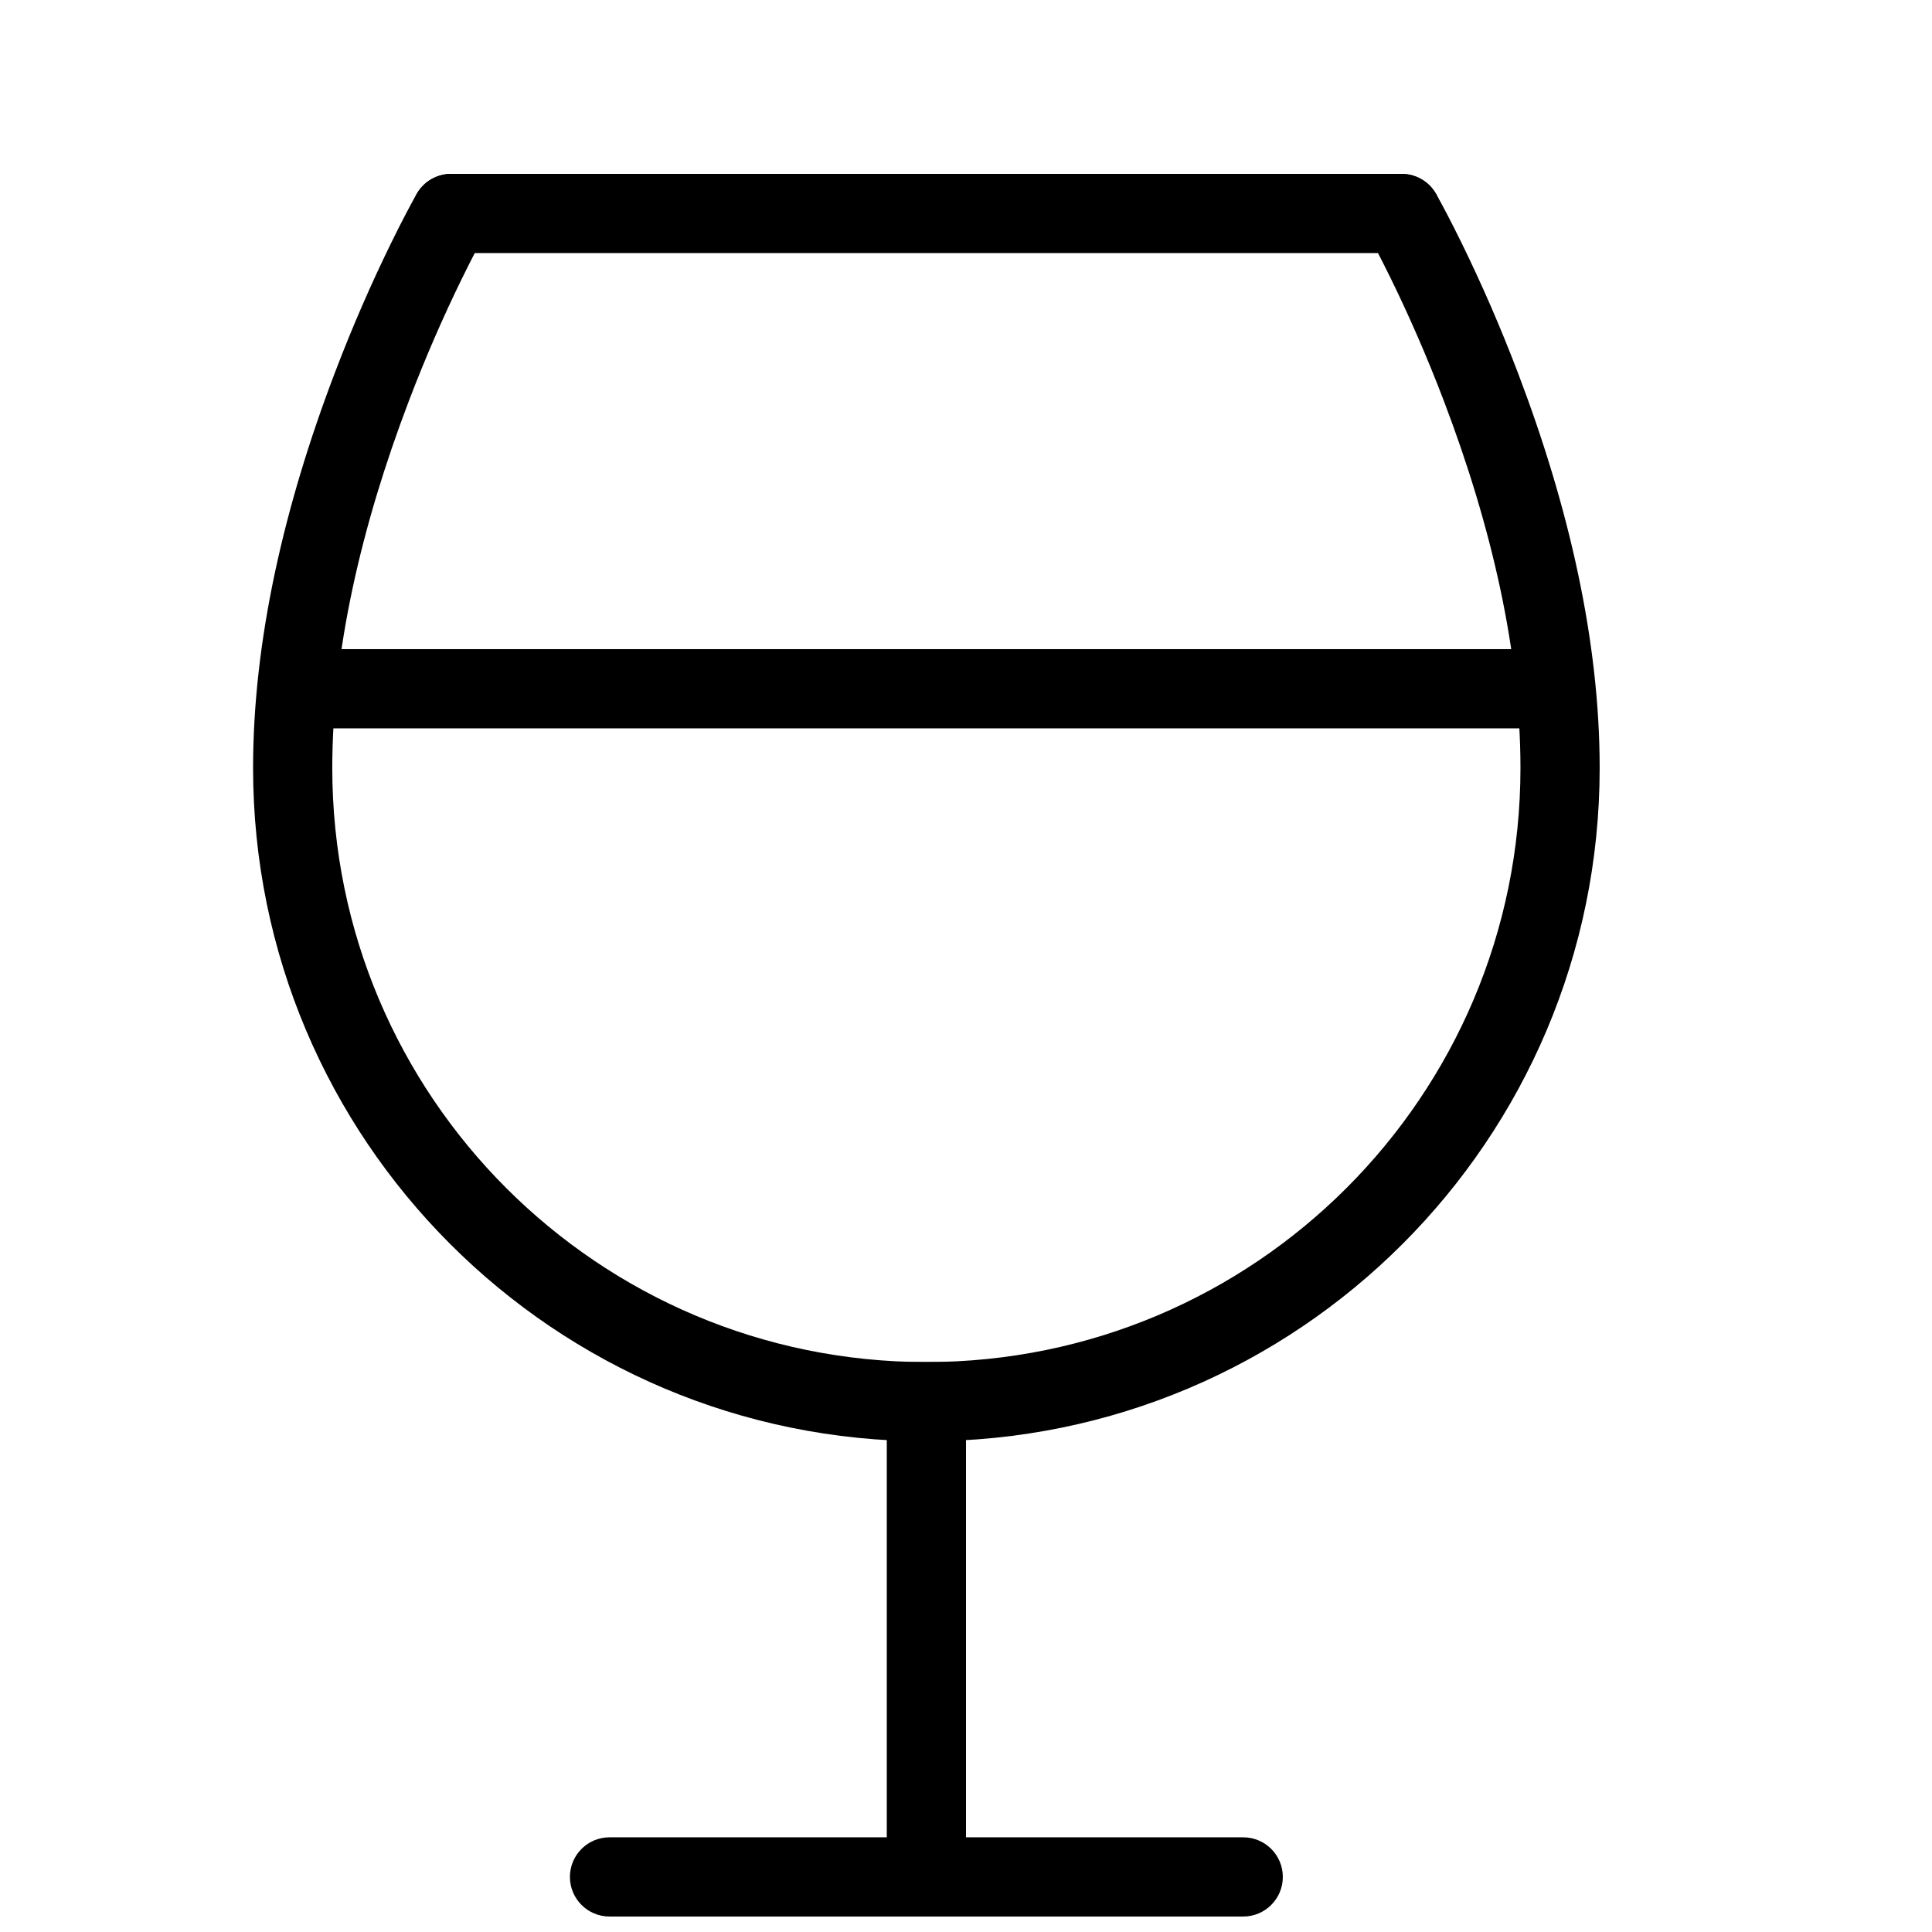
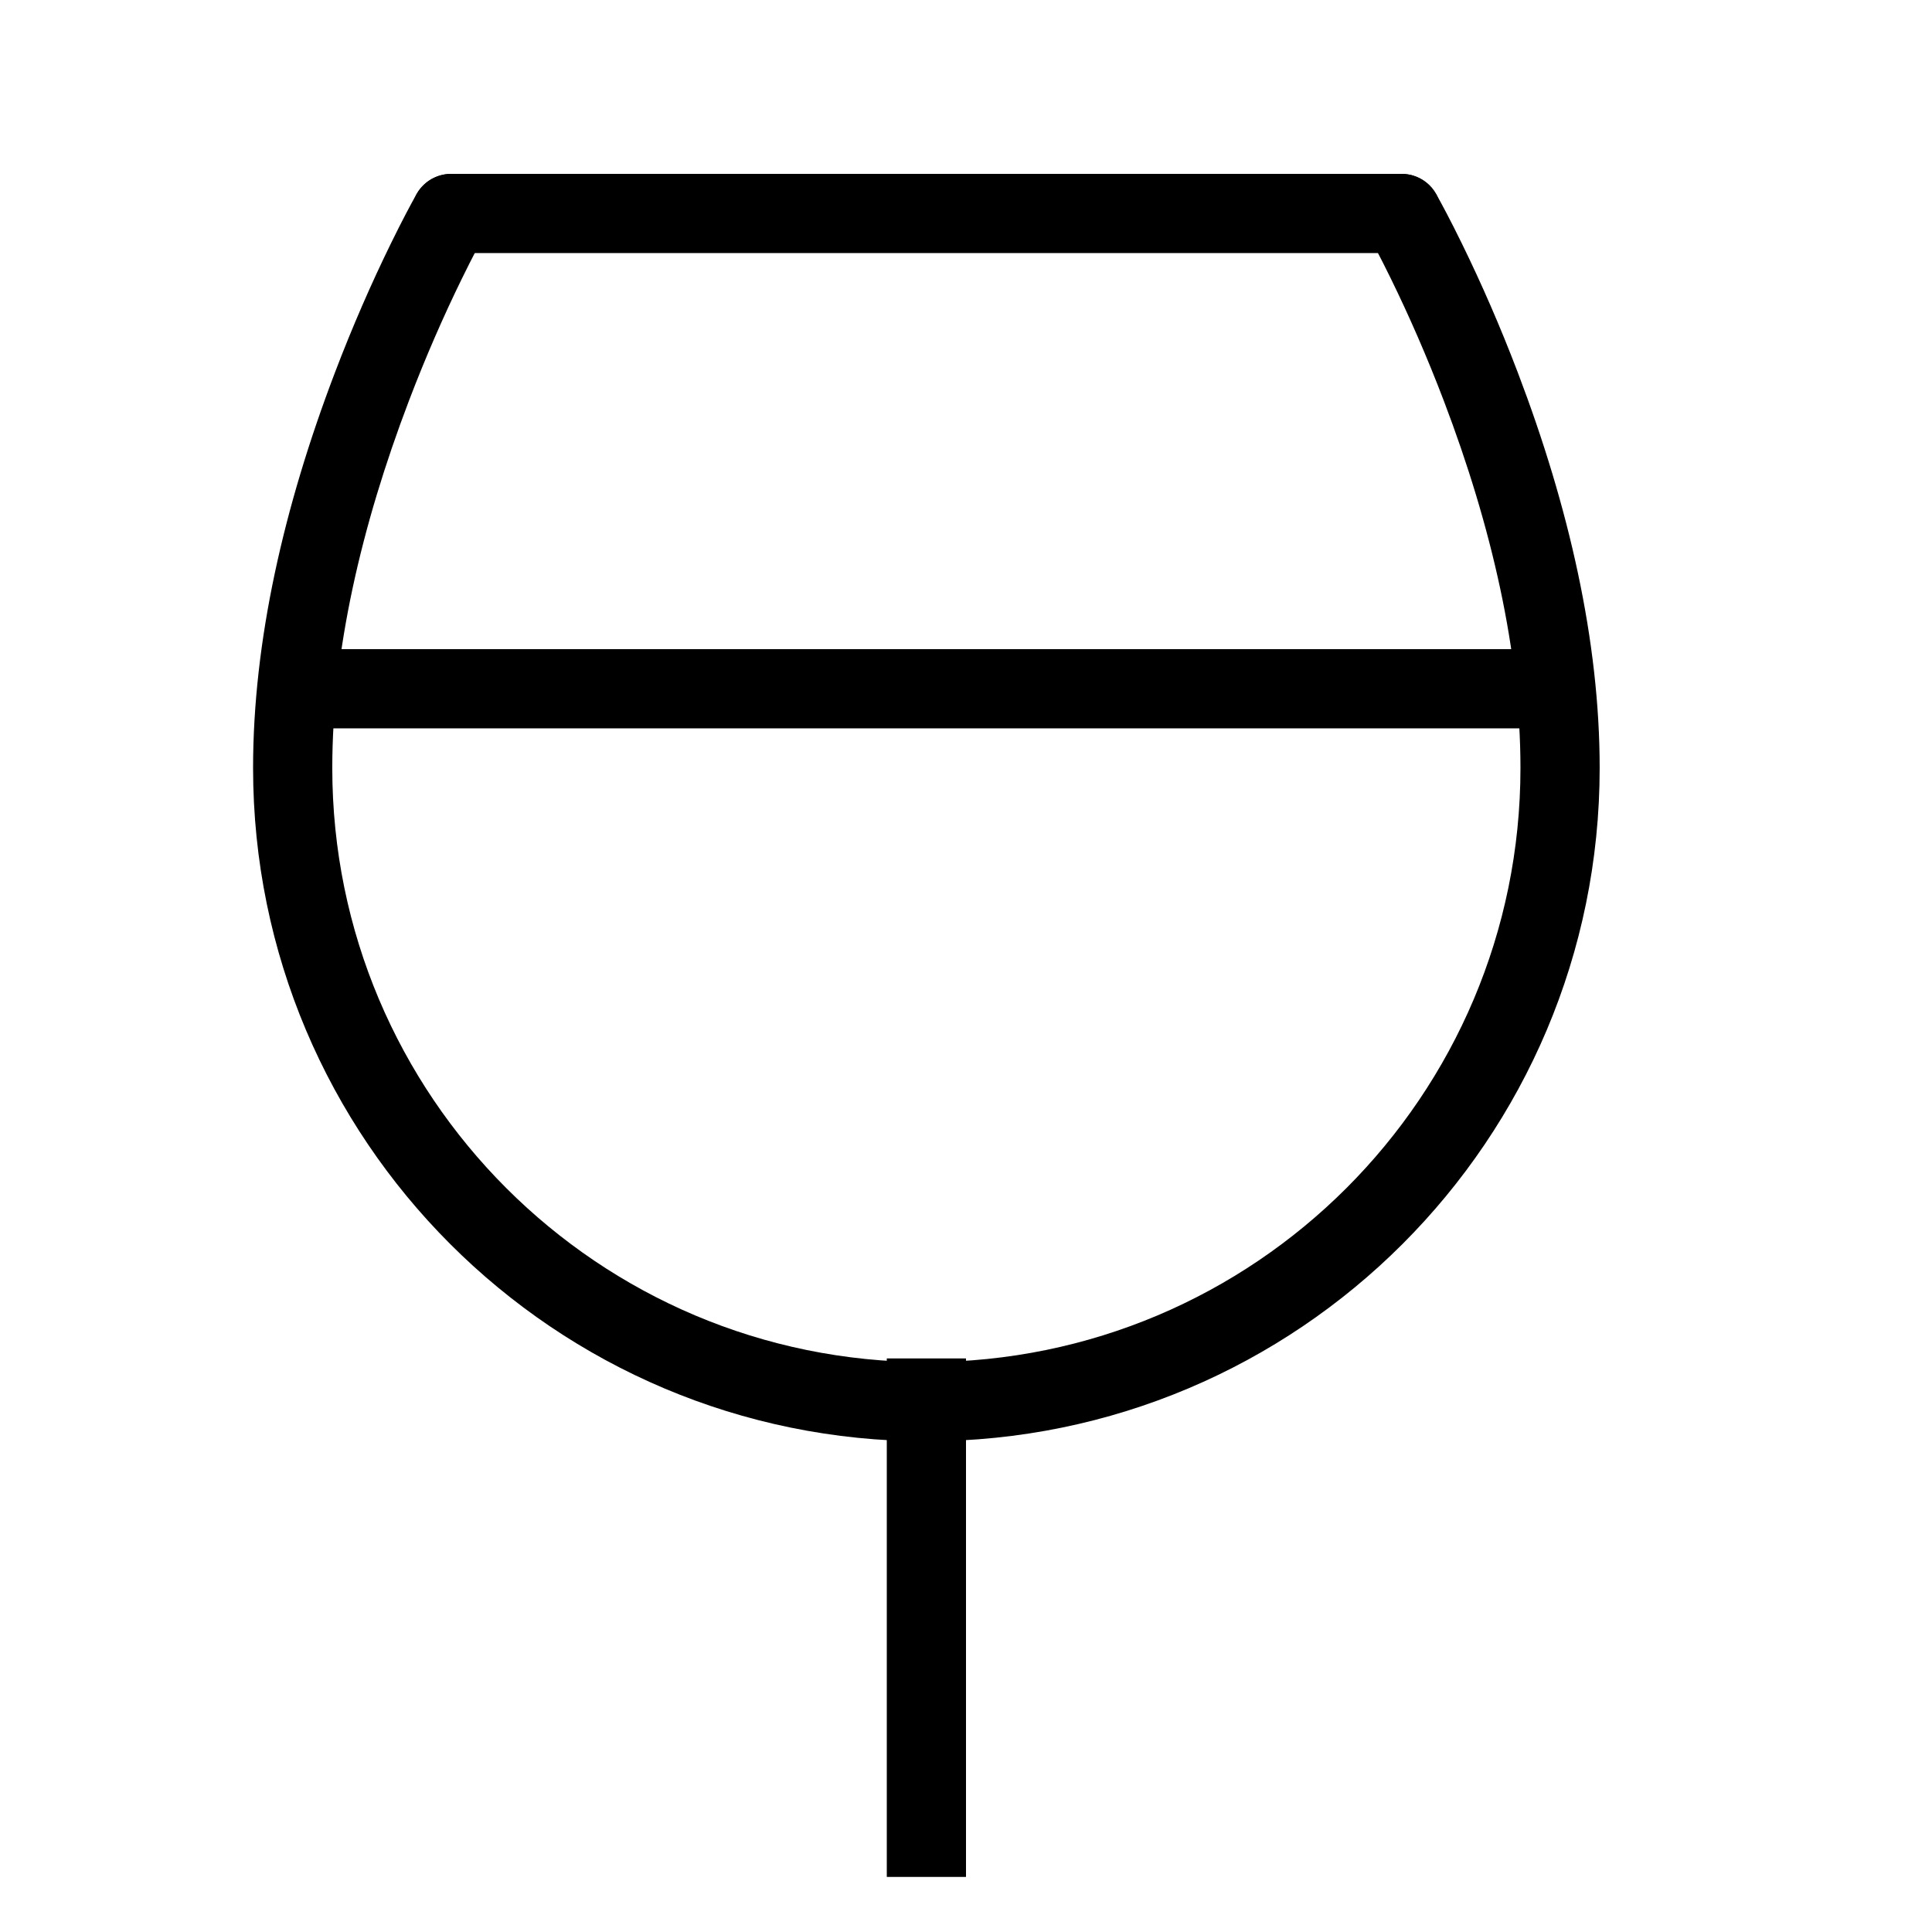
<svg xmlns="http://www.w3.org/2000/svg" width="800px" height="800px" version="1.1" viewBox="144 144 512 512">
  <defs>
    <clipPath id="b">
      <path d="m379 504h21v147.9h-21z" />
    </clipPath>
    <clipPath id="a">
-       <path d="m295 630h189v21.902h-189z" />
-     </clipPath>
+       </clipPath>
  </defs>
  <path d="m247.56 208.59c-5.055 10.32-10.102 21.801-14.812 34.172-13.539 35.535-21.68 71.16-21.68 104.76 0 98.57 79.875 178.43 178.43 178.43 98.543 0 178.43-79.887 178.43-178.43 0-33.602-8.141-69.227-21.68-104.76-4.711-12.371-9.758-23.852-14.812-34.172-3.055-6.238-5.453-10.738-6.875-13.219-2.875-5.035-9.285-6.781-14.32-3.906-5.031 2.875-6.781 9.289-3.906 14.32 1.207 2.109 3.398 6.219 6.25 12.039 4.785 9.77 9.578 20.672 14.047 32.41 12.703 33.348 20.305 66.602 20.305 97.289 0 86.949-70.488 157.44-157.44 157.44-86.965 0-157.44-70.465-157.44-157.44 0-30.688 7.602-63.941 20.305-97.289 4.473-11.738 9.266-22.641 14.051-32.41 2.848-5.82 5.039-9.93 6.246-12.039 2.875-5.031 1.125-11.445-3.906-14.32-5.035-2.875-11.445-1.129-14.32 3.906-1.418 2.481-3.82 6.981-6.875 13.219z" fill-rule="evenodd" />
  <g clip-path="url(#b)">
-     <path d="m379.01 641.41v10.496h20.992v-146.95h-20.992z" fill-rule="evenodd" />
+     <path d="m379.01 641.41h20.992v-146.95h-20.992z" fill-rule="evenodd" />
  </g>
  <g clip-path="url(#a)">
    <path d="m473.47 651.9c5.793 0 10.492-4.699 10.492-10.496s-4.699-10.496-10.492-10.496h-167.94c-5.797 0-10.496 4.699-10.496 10.496s4.699 10.496 10.496 10.496z" fill-rule="evenodd" />
  </g>
  <path d="m515.45 211.07c5.797 0 10.496-4.699 10.496-10.496s-4.699-10.496-10.496-10.496h-251.9c-5.797 0-10.496 4.699-10.496 10.496s4.699 10.496 10.496 10.496z" fill-rule="evenodd" />
  <path d="m221.57 316.03h335.87v20.992h-335.87z" fill-rule="evenodd" />
</svg>